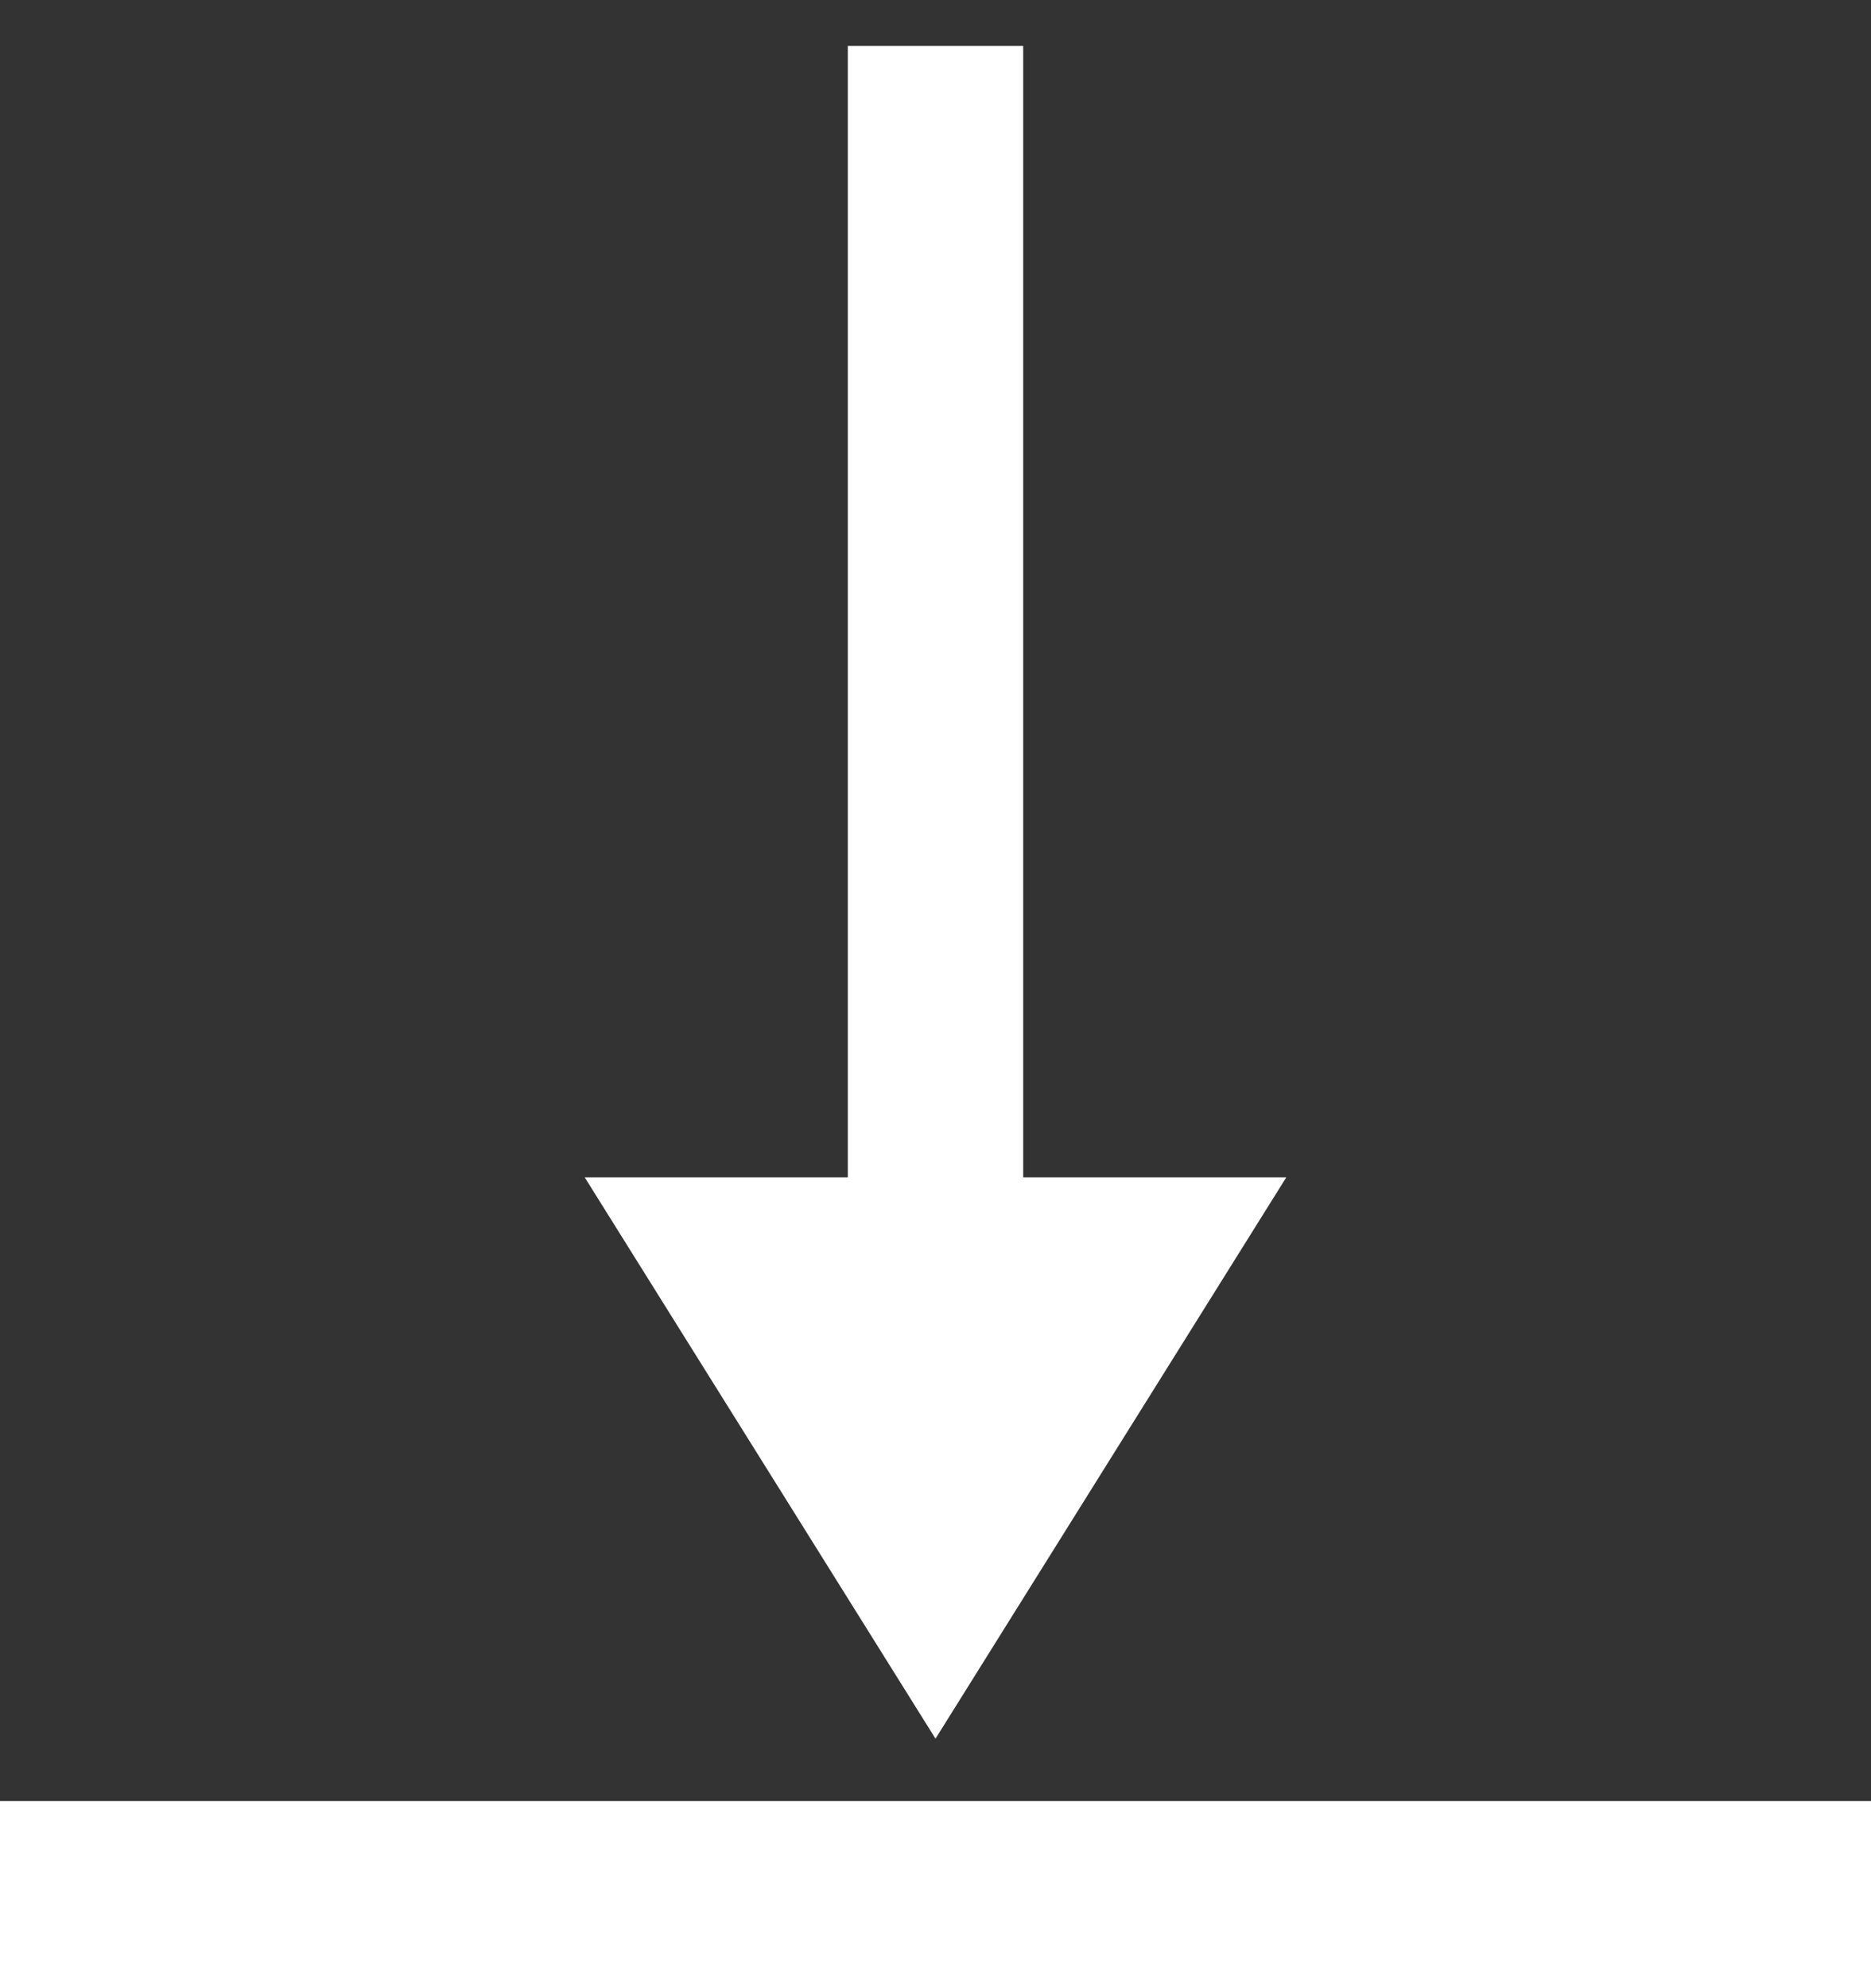
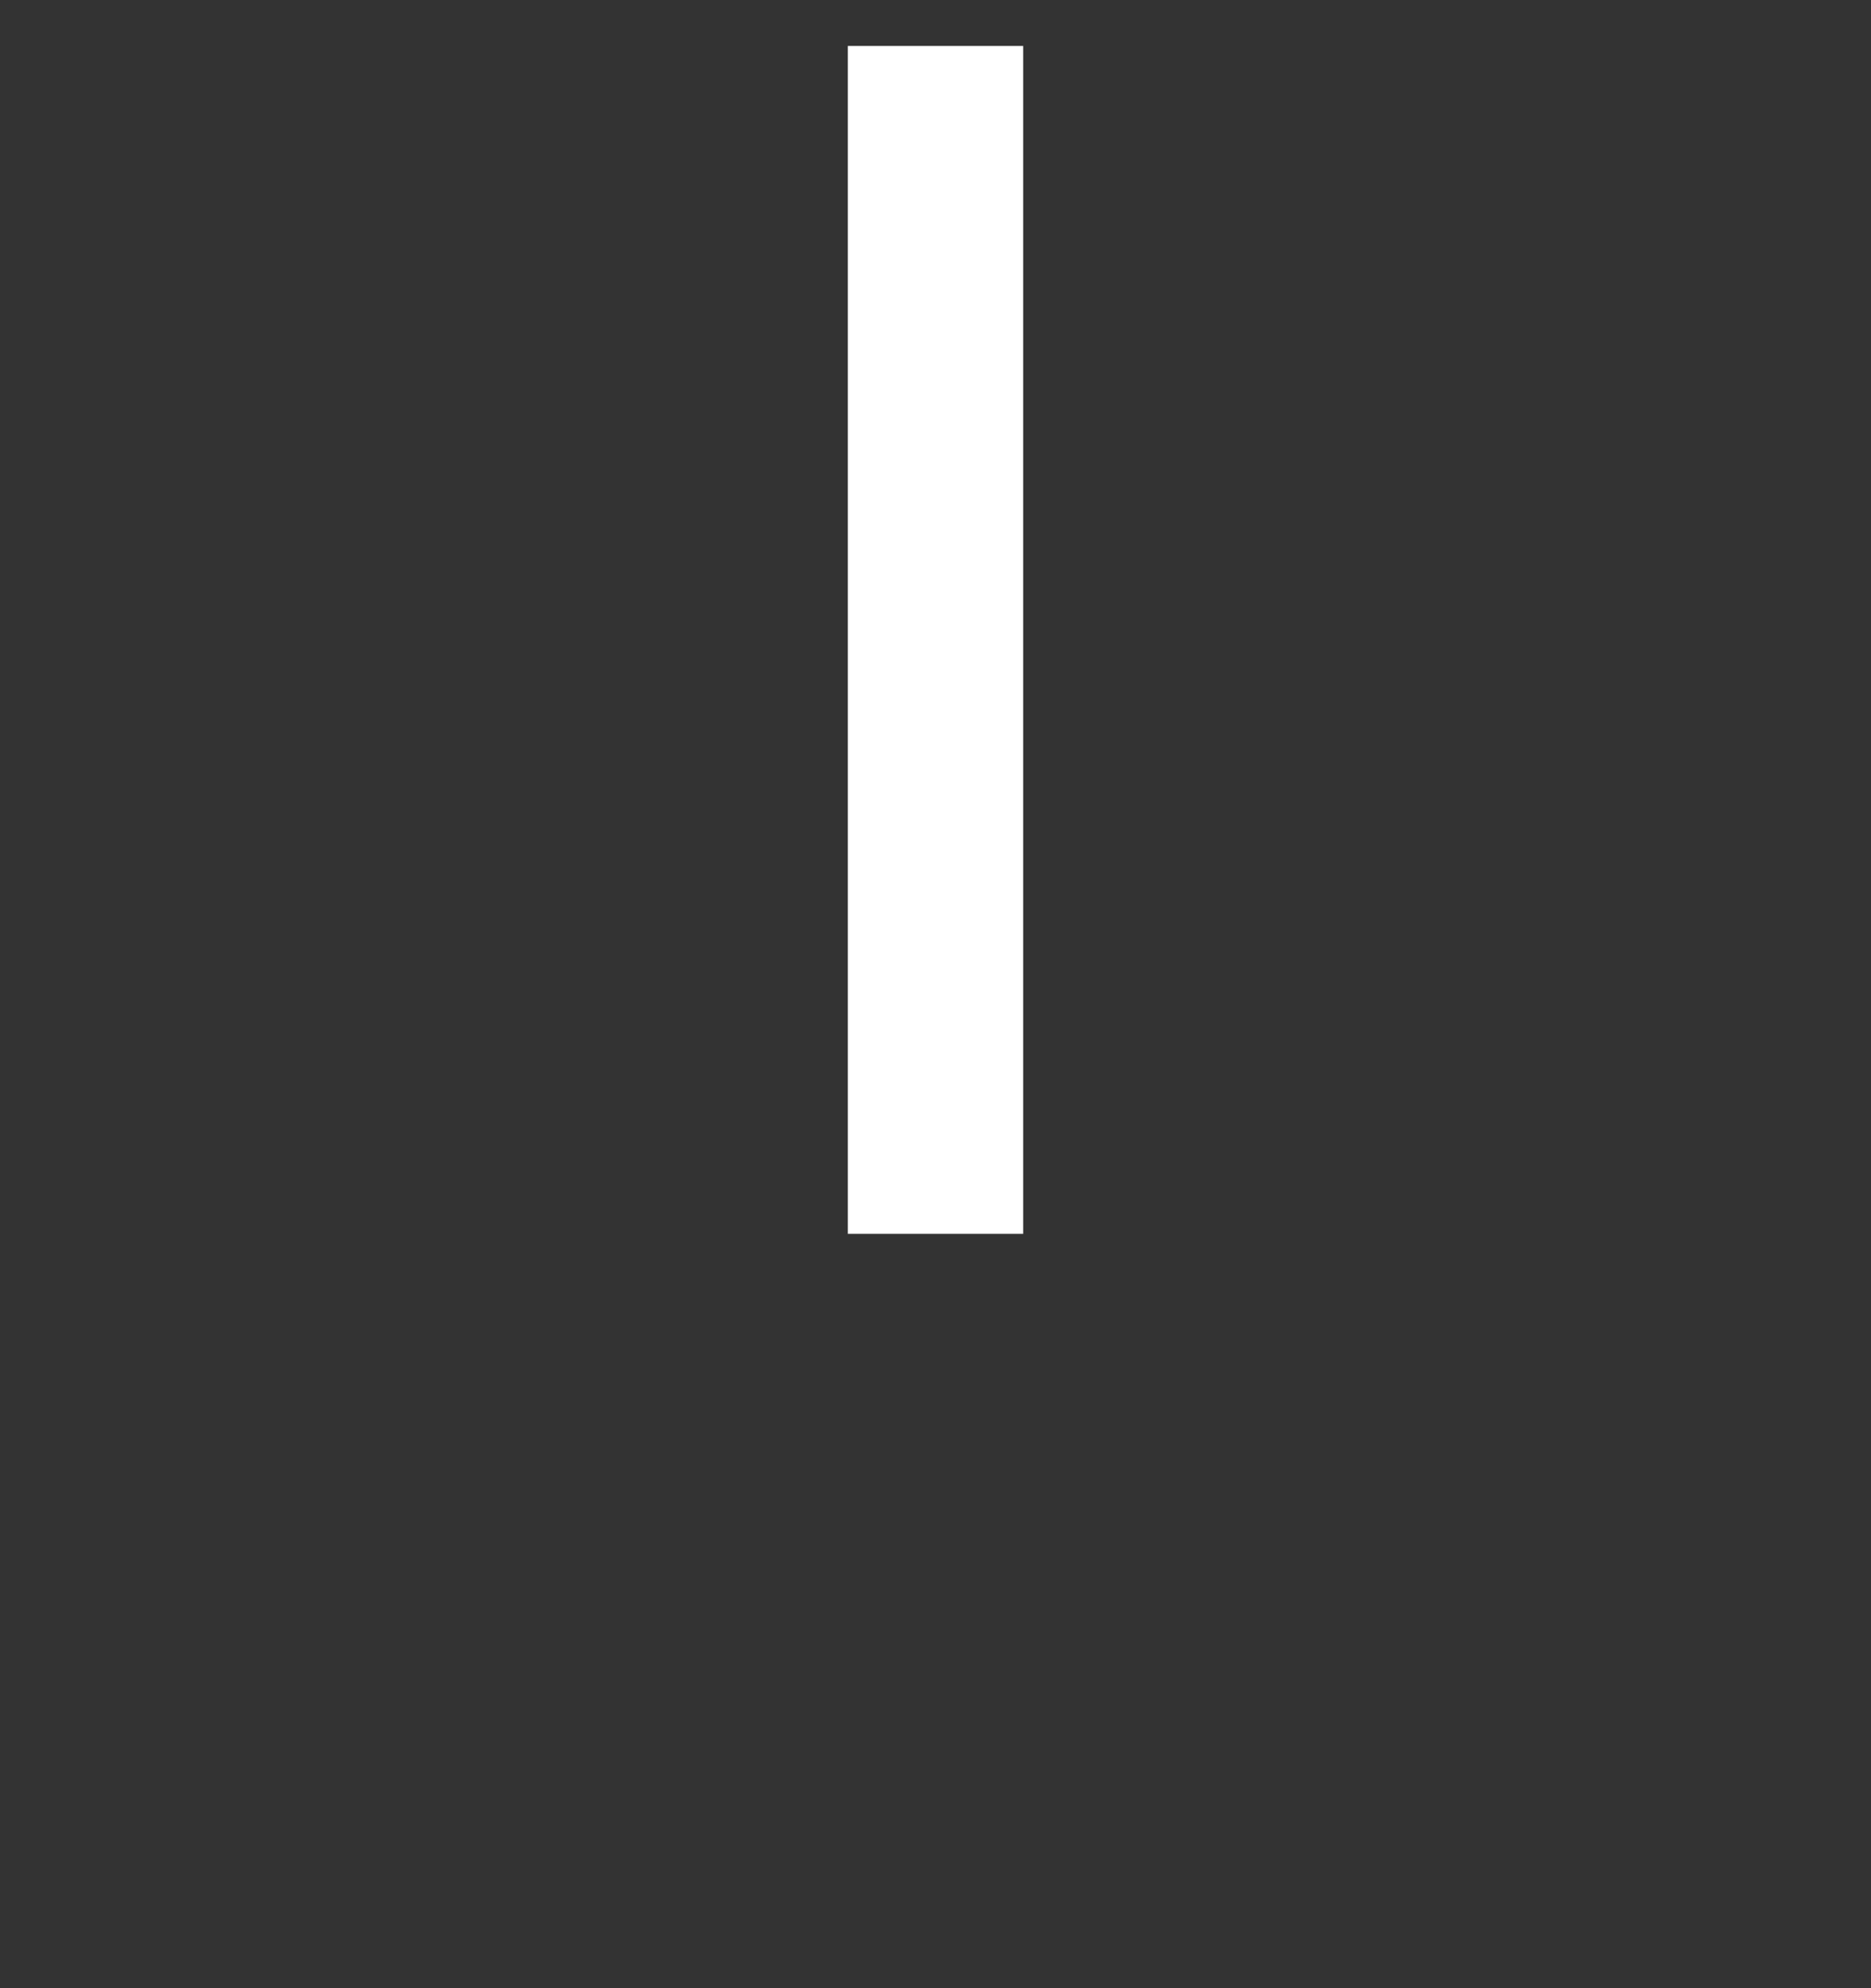
<svg xmlns="http://www.w3.org/2000/svg" height="34" viewBox="0 0 32 34" width="32">
  <rect x="0" y="0" width="32" height="34" fill="#333333" stroke="none" />
  <g fill="none" fill-rule="evenodd">
-     <path d="M0 30.8h32V34H0zm16-1.067l-6-9.6h12z" fill="#fff" />
    <path d="M16 2.286V19.6" stroke="#fff" stroke-linecap="square" stroke-width="3" />
  </g>
</svg>